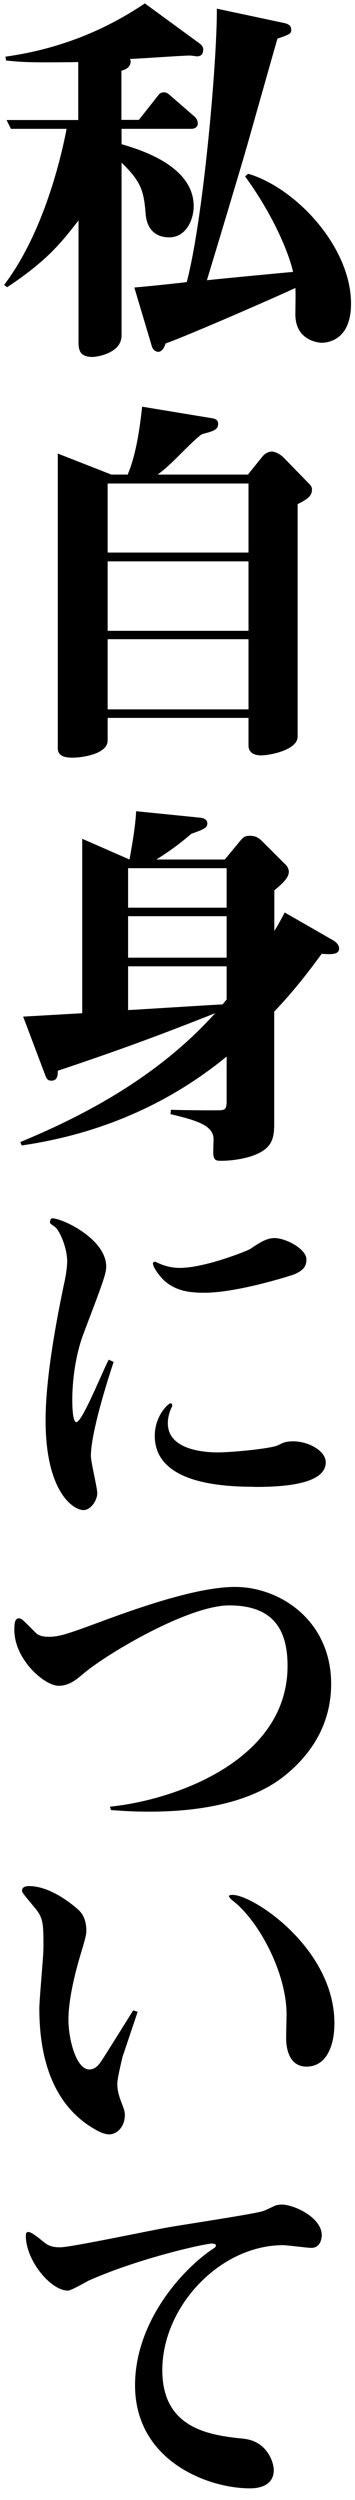
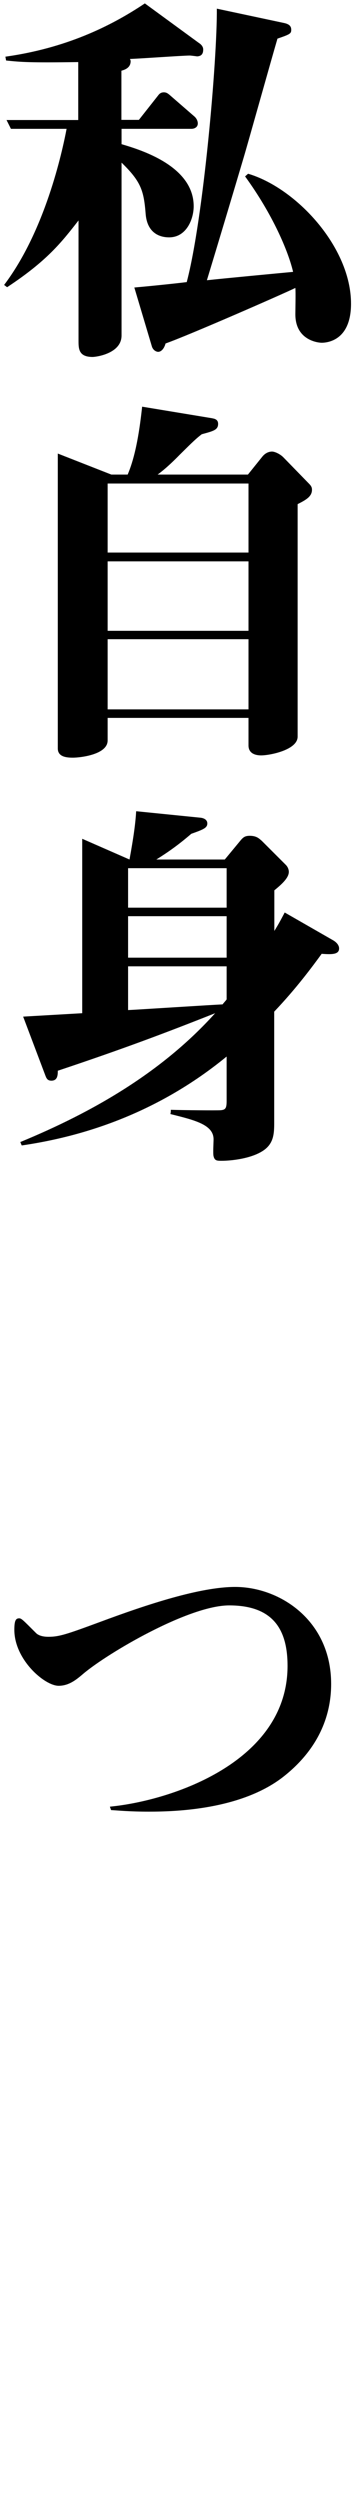
<svg xmlns="http://www.w3.org/2000/svg" id="design" width="25" height="176" viewBox="0 0 25 176">
  <path d="M13.84,3.96c-.05,0-.39-.05-.47-.05-.5,0-3.53.22-4.22.24.03.05.05.11.05.16,0,.51-.5.62-.65.67v3.46h1.23l1.34-1.7c.1-.14.21-.24.42-.24.18,0,.29.08.47.24l1.68,1.46c.13.11.24.3.24.49,0,.27-.24.38-.45.38h-4.92v1.08c1.28.38,5.08,1.51,5.08,4.37,0,.89-.5,2.19-1.73,2.19-.76,0-1.54-.38-1.65-1.62-.13-1.65-.31-2.29-1.7-3.64v12.17c0,1.27-1.78,1.51-2.04,1.51-.99,0-.99-.59-.99-1.16v-8.45c-1.2,1.54-2.2,2.83-5.03,4.7l-.21-.16c2.88-3.81,4.08-9.31,4.4-10.99H.77l-.31-.62h5.05v-4.08c-3.43.05-4.03,0-5.08-.11l-.05-.27C4.59,3.4,7.76,1.88,10.2.24l3.8,2.78c.13.08.31.24.31.46s-.05.49-.47.49ZM22.66,24.13c-.29,0-1.86-.19-1.86-2,0-.3.03-1.59,0-1.86-.81.4-7.54,3.35-9.14,3.91-.13.46-.37.59-.52.59-.13,0-.37-.11-.45-.4l-1.23-4.13c.94-.08,2.8-.27,3.69-.38,1.18-4.48,2.15-15.68,2.12-19.25l4.69,1c.42.08.55.24.55.49,0,.27-.1.32-.97.62-.39,1.32-2.09,7.4-2.38,8.37-.71,2.4-1.86,6.24-2.59,8.64.97-.11,5.21-.51,6.07-.59-.34-1.46-1.44-4.05-3.38-6.72l.21-.19c3.38,1,7.25,5.16,7.25,9.15,0,2.62-1.7,2.75-2.07,2.75Z" />
  <path d="M20.96,35.5v16.36c0,.94-1.96,1.32-2.57,1.32-.31,0-.89-.08-.89-.7v-1.94H7.58v1.59c0,1-1.94,1.21-2.44,1.21-.45,0-1.07-.05-1.07-.65v-20.76l3.77,1.48h1.15c.6-1.4.86-3.32,1.02-4.78l4.9.81c.13.03.45.05.45.4,0,.43-.34.51-1.15.73-.47.35-.99.89-1.57,1.46-.79.81-1.28,1.19-1.54,1.38h6.36l1.02-1.27c.18-.22.42-.35.68-.35.18,0,.55.16.79.4l1.81,1.86c.16.16.21.27.21.43,0,.46-.39.7-.99,1ZM17.5,34.04H7.58v4.86h9.92v-4.86ZM17.5,39.52H7.58v4.89h9.92v-4.89ZM17.5,45H7.58v4.94h9.92v-4.94Z" />
  <path d="M22.66,67.14c-.65.89-1.78,2.43-3.35,4.08v7.61c0,.84.03,1.59-.71,2.13-.86.62-2.36.76-2.98.76-.34,0-.5,0-.58-.32-.05-.16,0-1,0-1.19,0-1.03-1.31-1.35-3.04-1.78.03-.14.03-.16.03-.3.97.03,3.19.05,3.51.03.34-.03.42-.14.42-.65v-3.13c-5.45,4.48-11.15,5.78-14.43,6.26l-.1-.24c5.11-2.11,9.98-4.91,13.72-9.07-3.53,1.4-6.47,2.51-11.08,4.05,0,.27,0,.7-.45.7-.26,0-.34-.14-.42-.35l-1.57-4.16,4.16-.24v-12.28l3.33,1.46c.31-1.7.42-2.59.47-3.4l4.56.46c.21.03.45.14.45.4,0,.32-.29.43-1.13.73-.94.81-1.65,1.3-2.46,1.81h4.82l1-1.21c.26-.32.37-.46.76-.46.5,0,.68.22.84.35l1.7,1.7c.13.13.21.32.21.49,0,.43-.52.89-1.02,1.3v2.86c.31-.51.37-.62.73-1.3l3.38,1.94c.29.16.45.38.45.59,0,.43-.5.43-1.2.38ZM15.96,61.12h-6.94v2.78h6.94v-2.78ZM15.96,64.5h-6.94v2.92h6.94v-2.92ZM15.96,68.03h-6.94v3.08c.65-.03,6.07-.38,6.65-.4.18-.22.21-.24.29-.35v-2.32Z" />
-   <path d="M8,95.89c-.31.92-1.6,4.91-1.6,6.61,0,.43.45,2.24.45,2.62,0,.49-.45,1.19-.97,1.19-.73,0-2.67-1.3-2.67-6.32,0-3.1.81-7.23,1.26-9.42.05-.22.26-1.13.26-1.78,0-.81-.39-1.86-.76-2.32-.1-.13-.45-.3-.45-.4s.03-.3.16-.3c.73,0,3.8,1.46,3.8,3.4,0,.51-.29,1.27-1.6,4.72-.79,2.11-.79,4.37-.79,4.64s0,1.59.29,1.59c.42,0,1.96-3.86,2.28-4.4l.34.16ZM20.64,89.74c-.21.08-3.93,1.27-6.26,1.27-1.13,0-2.02-.16-2.8-.84-.29-.27-.81-.92-.81-1.24,0-.05.08-.11.13-.11s.24.11.34.14c.1.05.68.3,1.41.3,1.83,0,4.84-1.24,4.95-1.32.65-.43,1.15-.78,1.73-.78.79,0,2.25.76,2.25,1.51,0,.59-.37.84-.94,1.08ZM17.92,104.67c-2.41,0-7.02-.27-7.02-3.59,0-1.43.97-2.29,1.1-2.29.08,0,.13.08.13.14s-.03.13-.05.16c-.18.38-.26.76-.26,1.11,0,1.94,2.75,2.05,3.53,2.05.94,0,3.8-.27,4.24-.51.37-.19.55-.27,1.07-.27,1.07,0,2.28.67,2.28,1.48,0,1.67-3.51,1.73-5.03,1.73Z" />
  <path d="M7.73,127.19c4.43-.43,12.52-3.19,12.52-9.91,0-2.51-.97-4.26-4.11-4.26-2.85,0-8.54,3.35-10.26,4.8-.45.38-.99.86-1.75.86-.99,0-3.12-1.84-3.12-3.94,0-.65.1-.81.34-.81.16,0,.26.11,1.18,1.03.26.27.76.27.89.27.76,0,1.31-.19,3.64-1.05,3.33-1.24,7.04-2.46,9.5-2.46,3.14,0,6.76,2.35,6.76,6.83,0,2.59-1.18,4.83-3.4,6.56-2.96,2.29-7.54,2.43-9.43,2.43-1.39,0-2.12-.08-2.67-.11l-.08-.24Z" />
-   <path d="M9.7,141.61l-1.07,3.19s-.37,1.51-.37,1.89c0,.43.1.81.24,1.19.26.67.29.76.29,1.03,0,.81-.55,1.35-1.1,1.35-.37,0-.81-.24-.94-.32-3.14-1.75-3.98-5.26-3.98-8.53,0-.67.29-3.67.29-4.29,0-1.7,0-2.11-.65-2.86-.76-.92-.86-1.03-.86-1.16,0-.27.29-.32.5-.32,1.7,0,3.48,1.67,3.53,1.73.42.4.5,1.03.5,1.38,0,.3-.03.46-.47,1.92-.45,1.54-.79,3.16-.79,4.37,0,1.4.55,3.51,1.47,3.51.34,0,.6-.22.81-.54.21-.3,1.1-1.73,2.28-3.62l.34.11ZM16.38,133.4c1.47,0,7.17,3.78,7.17,9.04,0,1.7-.63,3.05-1.96,3.05-1.41,0-1.44-1.67-1.44-2.02,0-.14.03-1.46.03-1.65,0-2.97-1.99-6.64-3.8-8.02-.18-.14-.26-.27-.26-.32.03-.08.21-.08.26-.08Z" />
-   <path d="M14.99,157.94c-.55,0-5.16,1.03-8.69,2.59-.24.11-1.28.73-1.52.73-1.2,0-2.96-2.11-2.96-3.86,0-.19.05-.27.18-.27.18,0,.6.32.81.49.52.43.71.59,1.44.59s6.36-1.19,7.57-1.4c1.05-.19,6.26-.97,6.73-1.16.16-.05.76-.35.89-.4.16-.03.29-.05.39-.05.89,0,2.83.92,2.83,2.16,0,.19-.08.89-.73.89-.31,0-1.7-.19-1.99-.19-4.45,0-8.51,4.32-8.51,8.8,0,4.18,3.43,4.59,5.76,4.83,1.65.19,2.09,1.7,2.09,2.19,0,1.13-1.05,1.3-1.68,1.3-3.01,0-8.09-1.97-8.09-7.26,0-4.32,3.12-7.99,5.45-9.58.21-.13.24-.16.24-.27s-.16-.11-.21-.11Z" />
</svg>